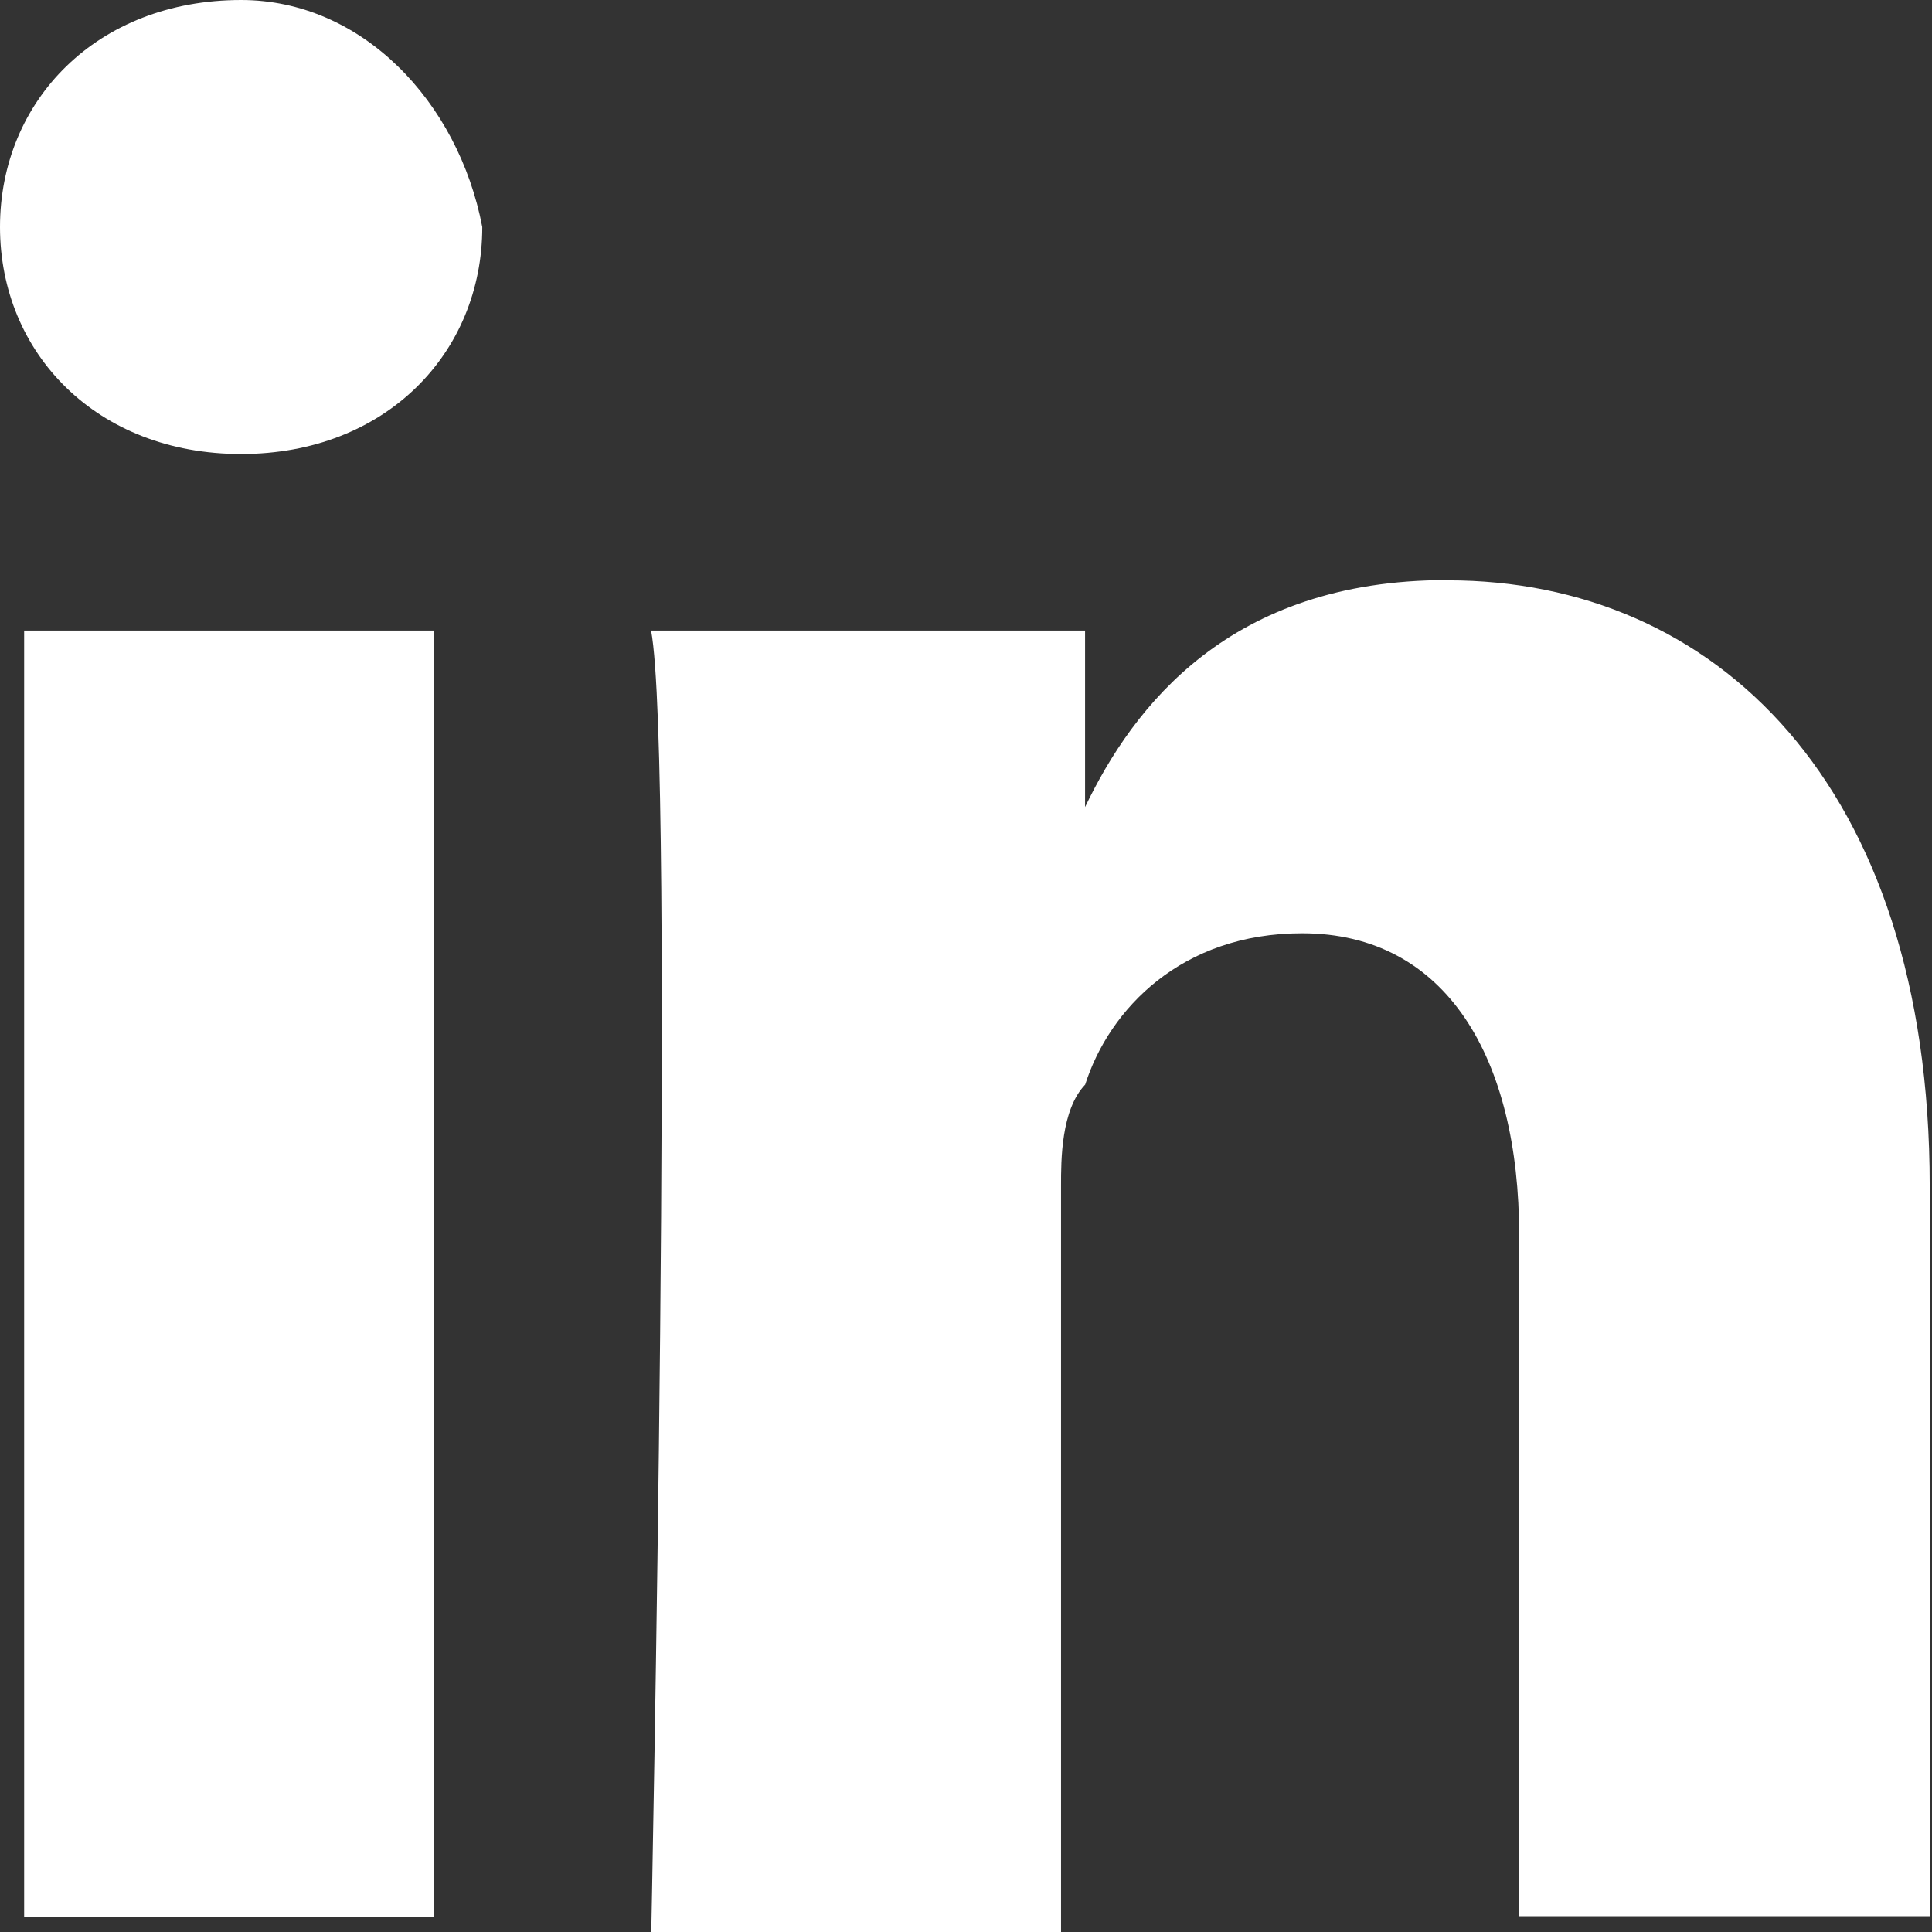
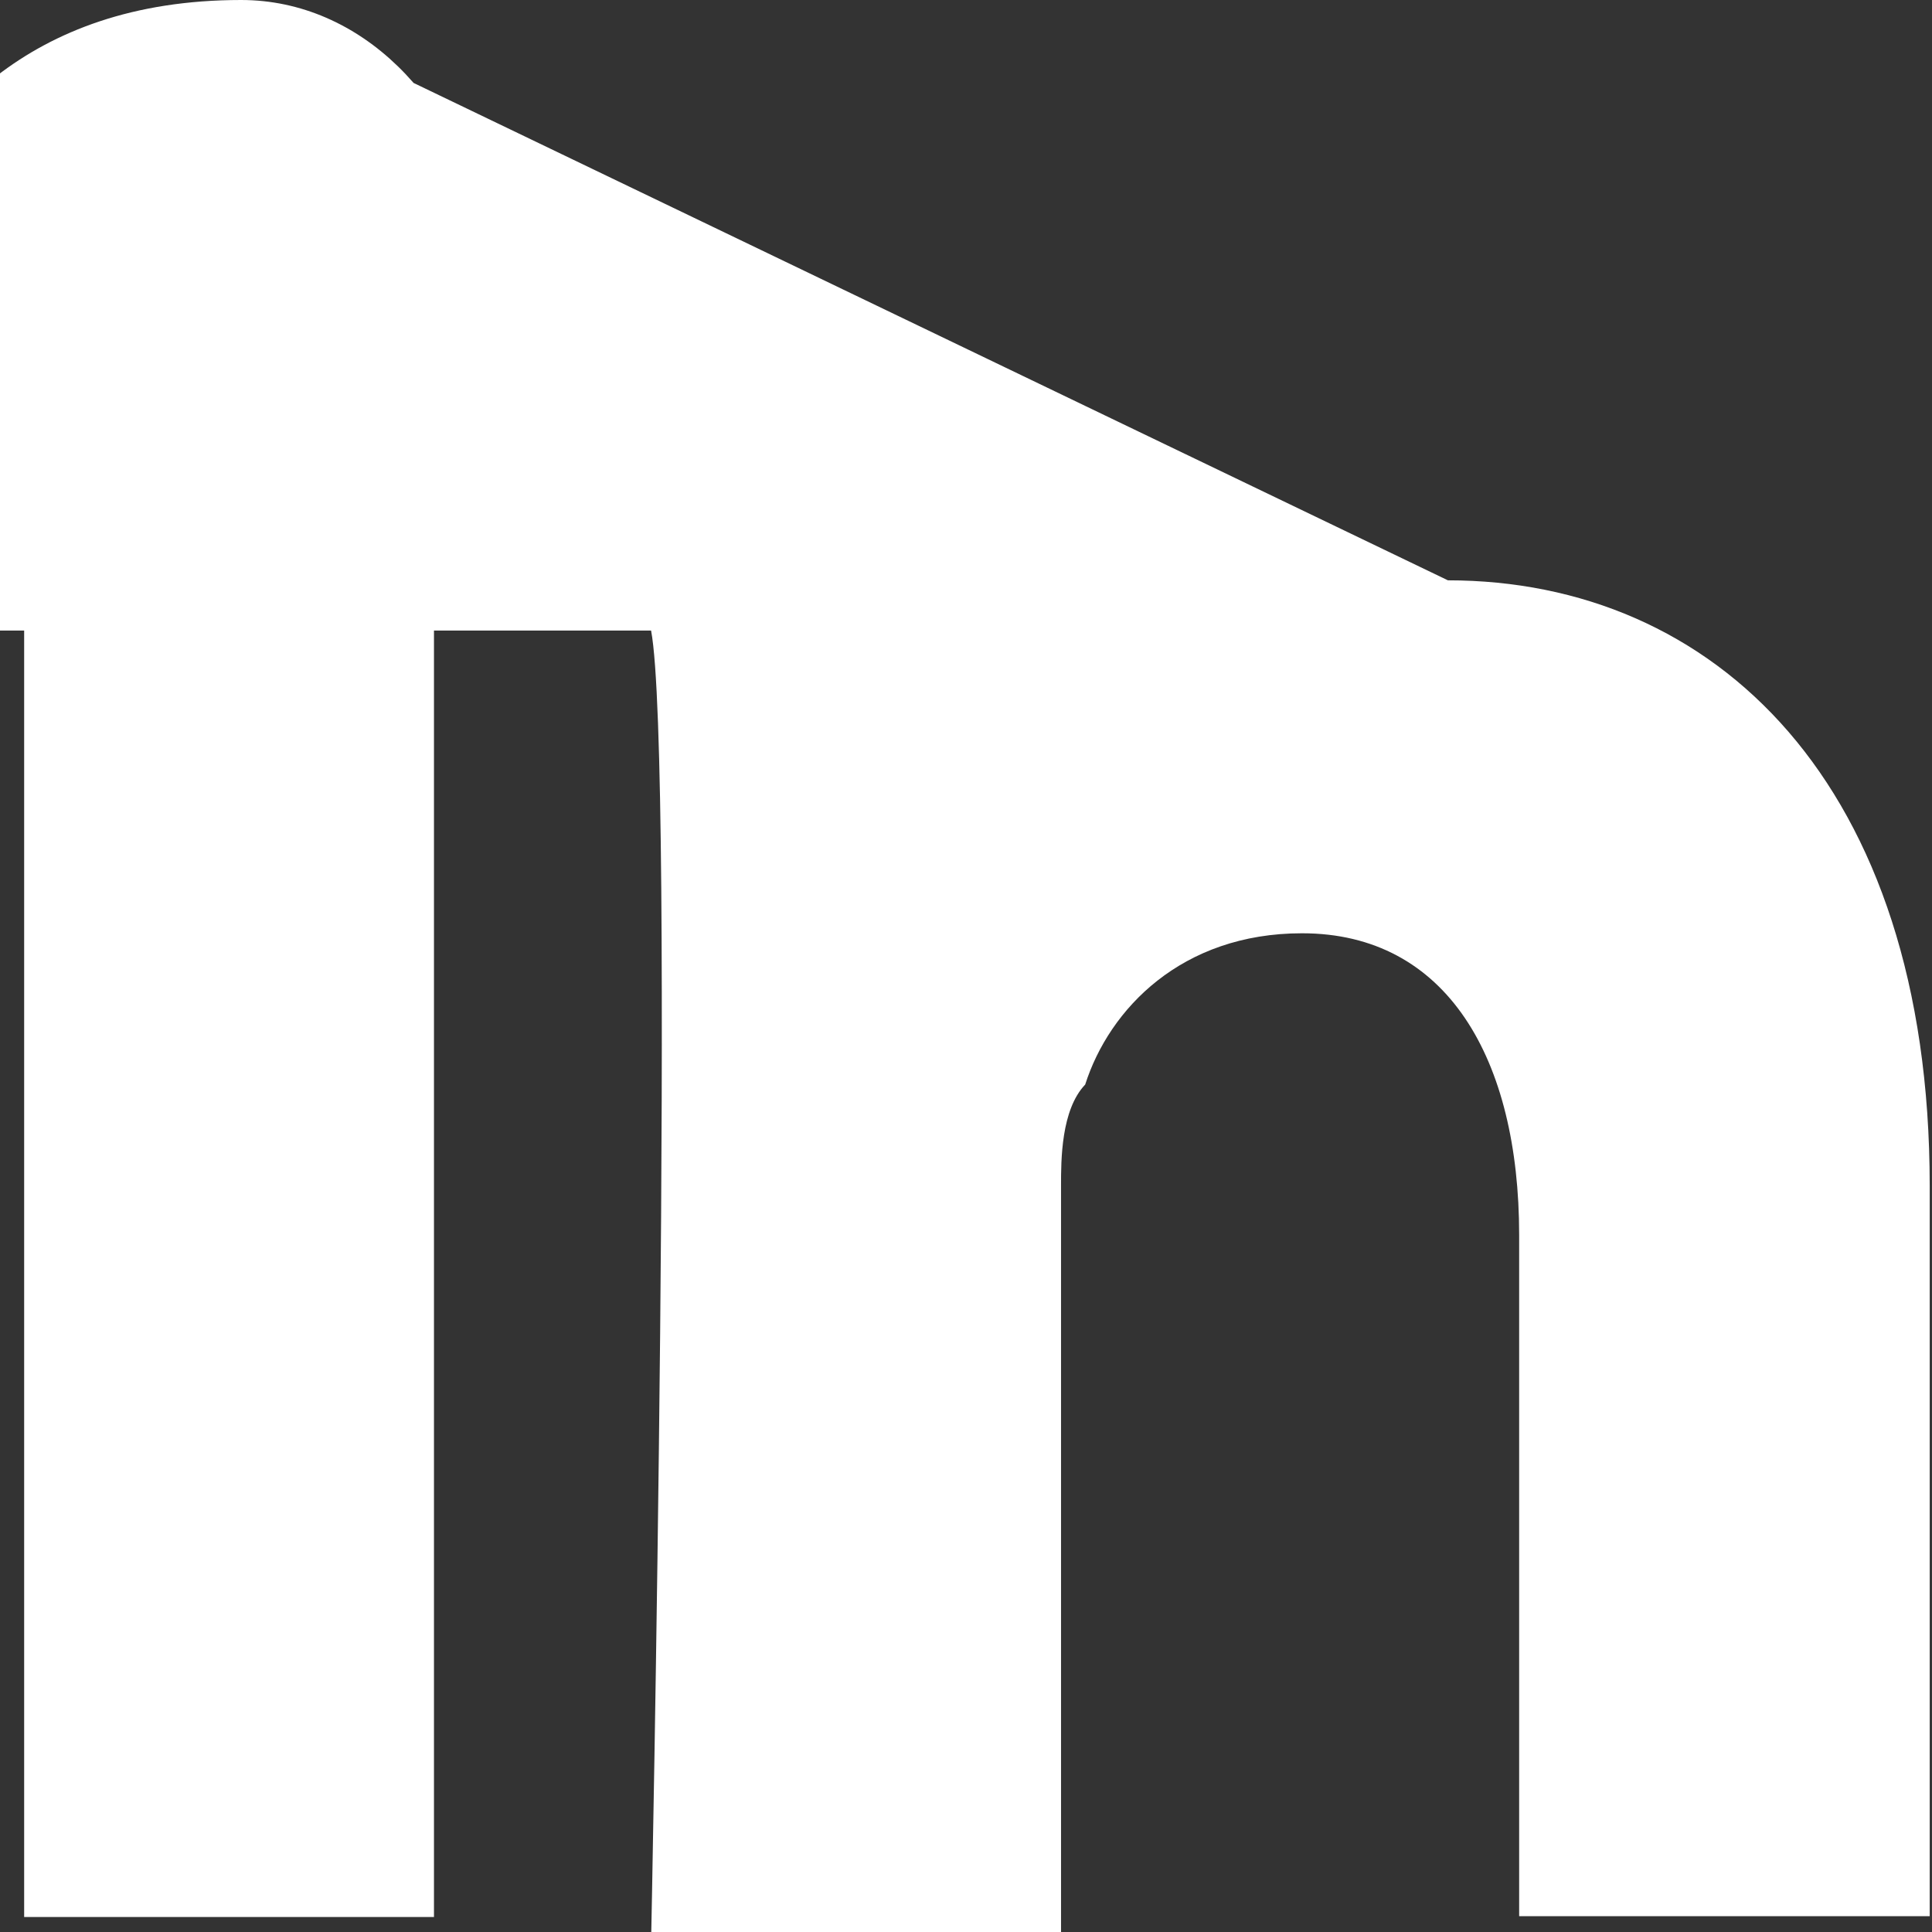
<svg xmlns="http://www.w3.org/2000/svg" viewBox="0 0 16 16">
  <rect x="0" y="0" width="16" height="16" fill="#333333" stroke="none" />
-   <path style="fill:#fff" d="M.2 15.876h3.394V5.222H.2v10.654zM1.997 0C.8 0 0 .836 0 1.88s.8 1.88 1.997 1.88 1.997-.836 1.997-1.88C3.794.836 2.994 0 1.997 0zm9.985 4.804c-1.798 0-2.596 1.045-2.996 1.88V5.222H5.392c.2 1.045 0 10.862 0 10.862h3.395V9.818c0-.21 0-.627.2-.836.2-.626.798-1.253 1.796-1.253 1.2 0 1.798 1.04 1.798 2.5v5.64h3.4V9.82c0-3.342-1.79-5.014-3.99-5.014z" />
+   <path style="fill:#fff" d="M.2 15.876h3.394V5.222H.2v10.654zM1.997 0C.8 0 0 .836 0 1.88s.8 1.88 1.997 1.88 1.997-.836 1.997-1.88C3.794.836 2.994 0 1.997 0zc-1.798 0-2.596 1.045-2.996 1.88V5.222H5.392c.2 1.045 0 10.862 0 10.862h3.395V9.818c0-.21 0-.627.2-.836.2-.626.798-1.253 1.796-1.253 1.2 0 1.798 1.04 1.798 2.5v5.64h3.4V9.82c0-3.342-1.79-5.014-3.99-5.014z" />
</svg>